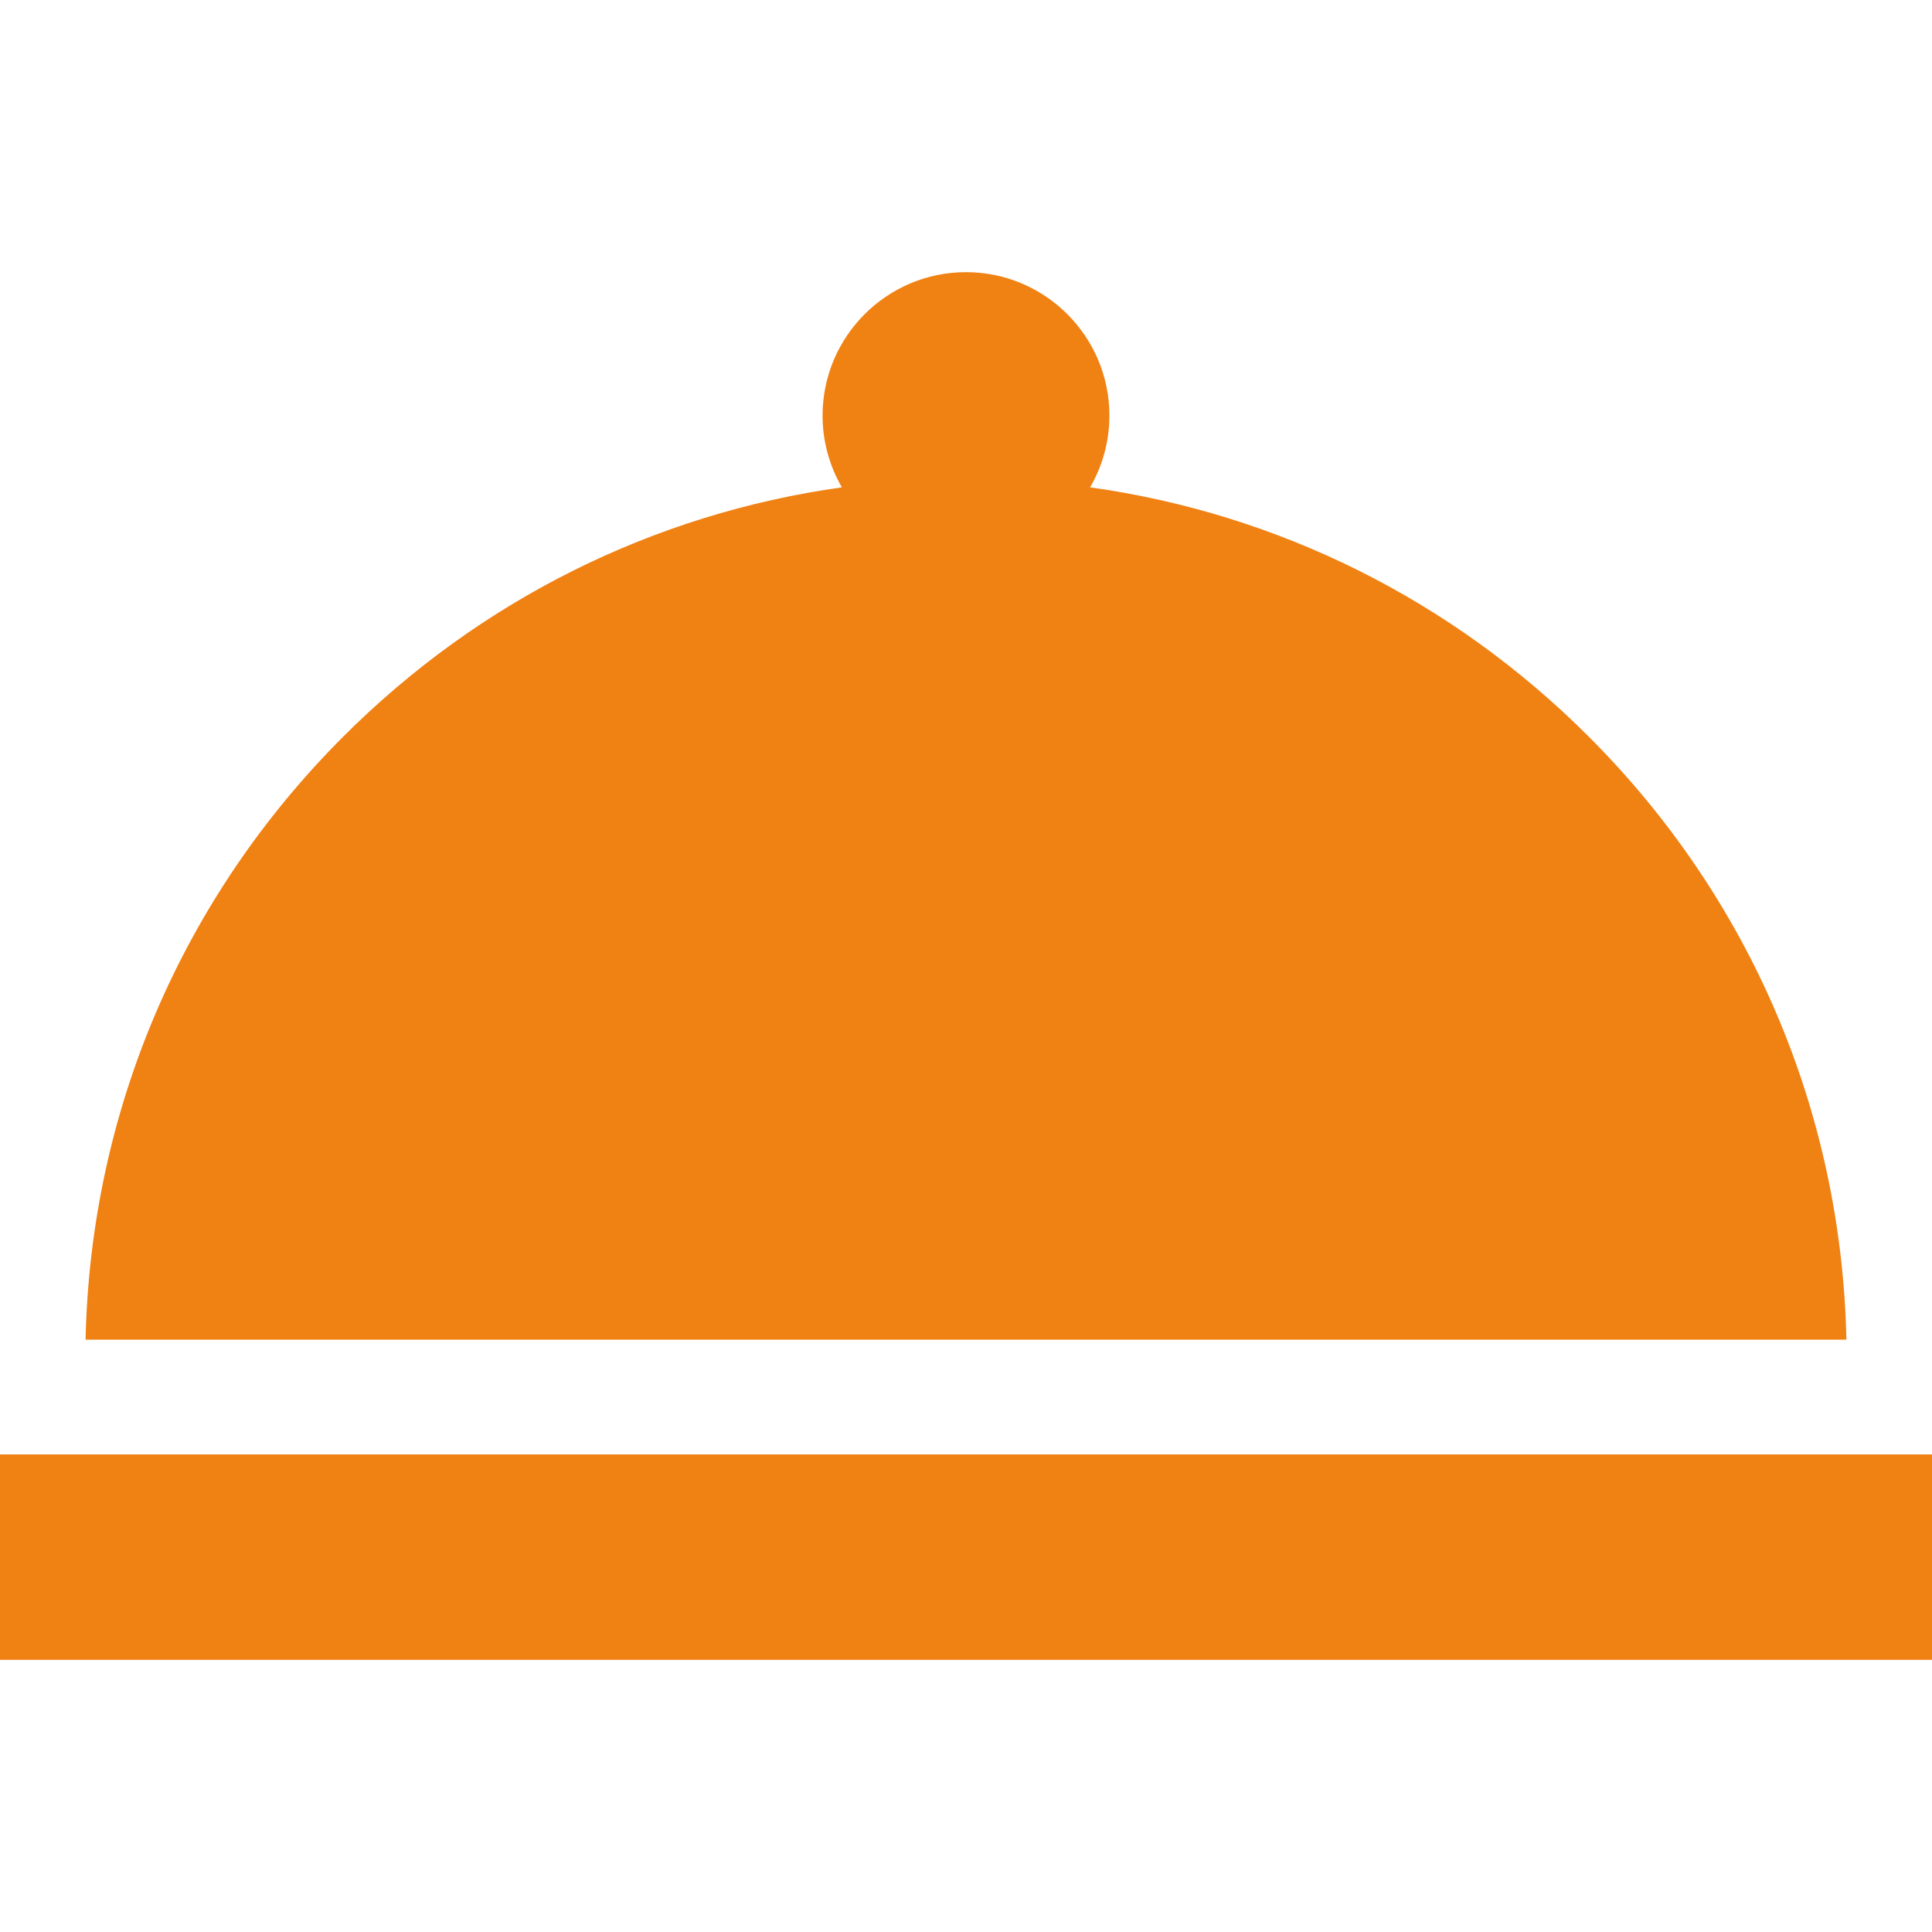
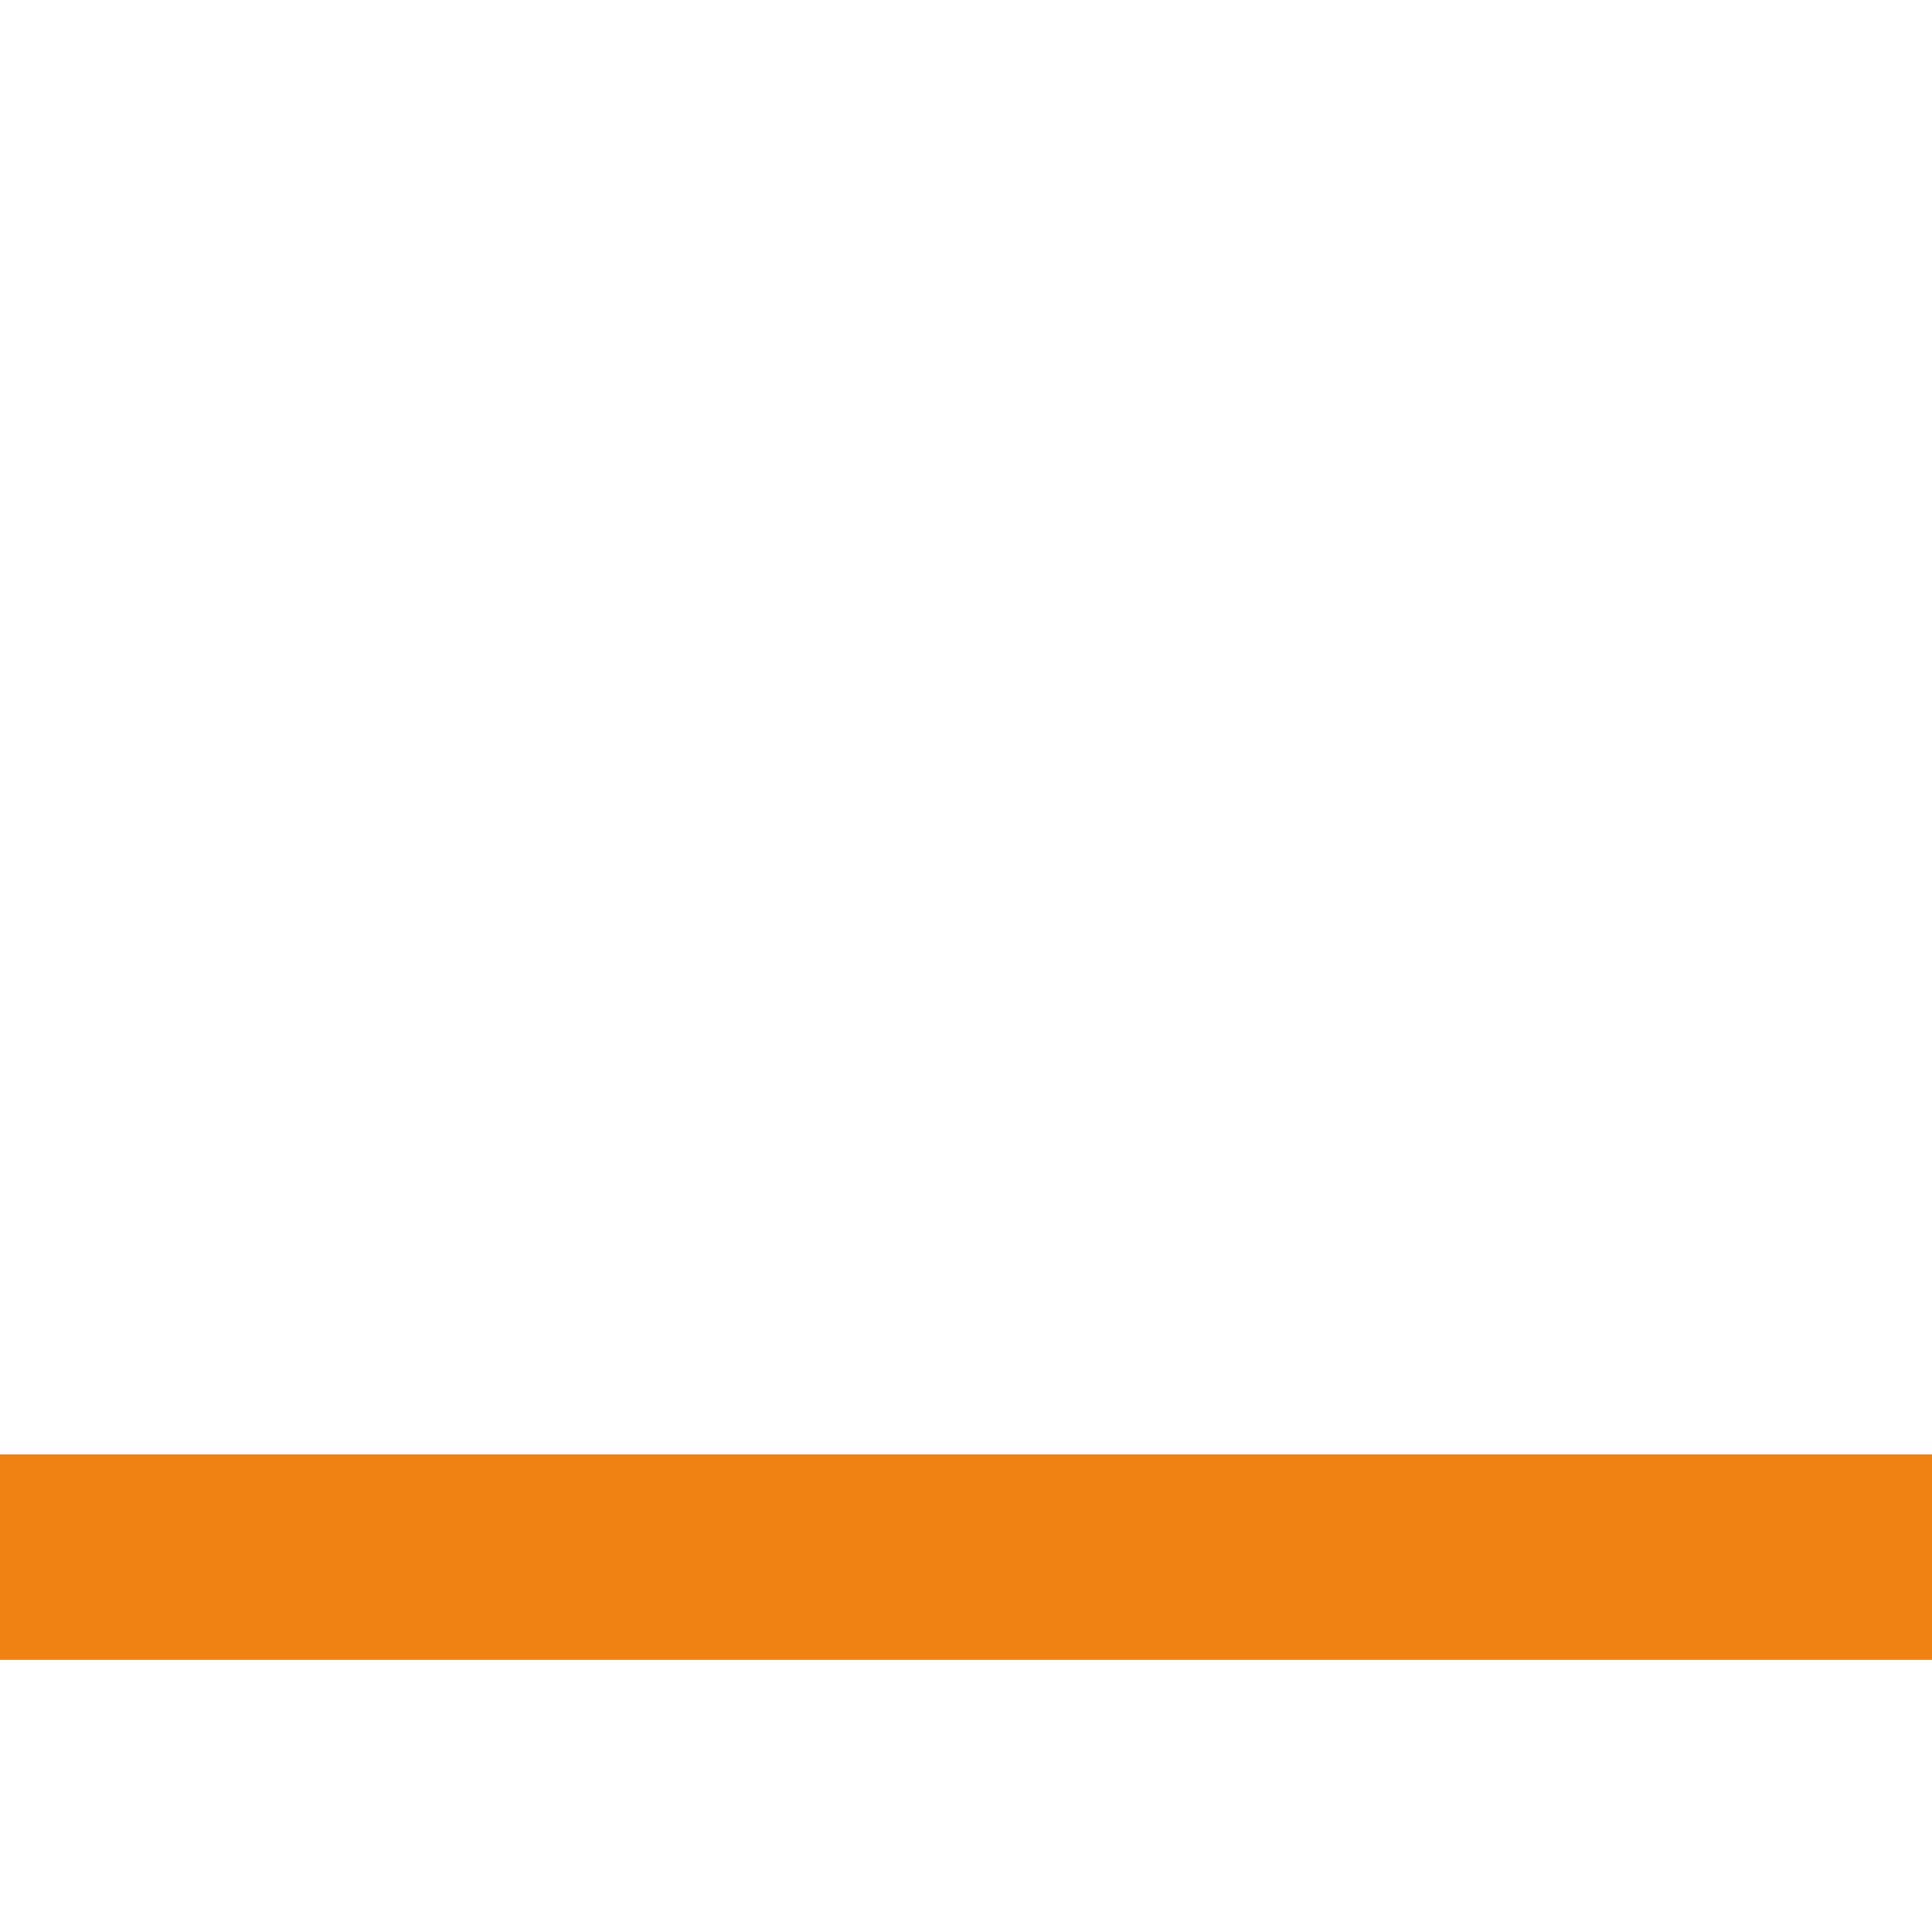
<svg xmlns="http://www.w3.org/2000/svg" id="Layer_1" x="0px" y="0px" viewBox="0 0 512.002 512.002" style="enable-background:new 0 0 512.002 512.002;" xml:space="preserve" width="512px" height="512px" class="">
  <g>
    <g>
      <g>
        <rect y="385.44" width="512.002" height="54.437" data-original="#000000" class="active-path" data-old_color="#000000" fill="#F08113" />
      </g>
    </g>
    <g>
      <g>
-         <path d="M421.034,195.21c-36.232-36.232-82.281-59.07-132.146-66.061c3.25-5.598,5.12-12.091,5.12-19.016 c0-20.957-17.05-38.008-38.008-38.008s-38.008,17.05-38.008,38.008c0,6.925,1.871,13.418,5.12,19.016 c-49.866,6.991-95.915,29.829-132.146,66.061c-42.85,42.849-66.971,99.432-68.288,159.818h466.644 C488.005,294.641,463.884,238.059,421.034,195.21z" data-original="#000000" class="active-path" data-old_color="#000000" fill="#F08113" />
-       </g>
+         </g>
    </g>
  </g>
</svg>